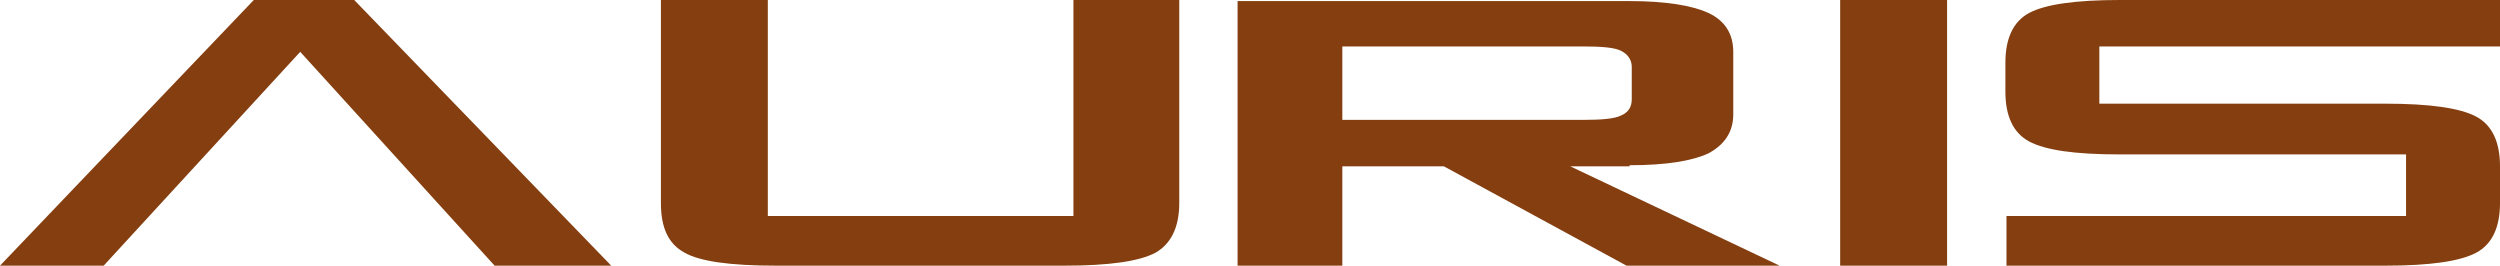
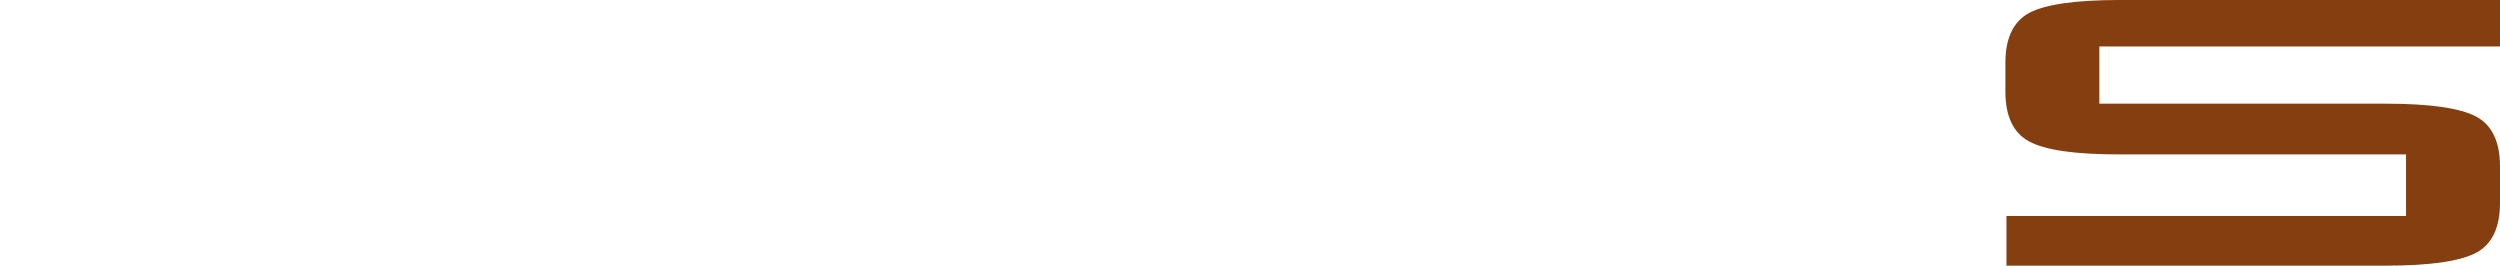
<svg xmlns="http://www.w3.org/2000/svg" version="1.1" id="Layer_1" x="0px" y="0px" viewBox="0 0 231.5 24.6" style="enable-background:new 0 0 231.5 24.6;" xml:space="preserve">
  <style type="text/css">

	.st0{fill:#843E0F;}

</style>
  <g>
-     <path class="st0" d="M63.4,23.4c1.4,0.8,4.2,1.2,8.4,1.2h26.8c4.1,0,6.9-0.4,8.4-1.2c1.4-0.8,2.2-2.3,2.2-4.6V0h-9.8v20H71.1V0    h-9.9v18.8C61.2,21.1,61.9,22.6,63.4,23.4z" />
-     <path class="st0" d="M150.9,15.3c3.4,0,5.8-0.4,7.3-1.1c1.5-0.8,2.3-2,2.3-3.6V4.8c0-1.7-0.8-2.9-2.3-3.6s-4-1.1-7.3-1.1h-26.6    h-9.7v4.3v6.8v13.5h9.7l0,0v-9.3h9.4l17.1,9.3H165l-19.6-9.3h5.5V15.3z M124.3,11.1V4.3h22.3c1.7,0,2.9,0.1,3.5,0.4s1,0.8,1,1.5v3    c0,0.7-0.3,1.2-1,1.5c-0.6,0.3-1.8,0.4-3.5,0.4H124.3z" />
-     <rect x="170.4" y="0" class="st0" width="9.9" height="24.6" />
    <path class="st0" d="M196.3,0c-4.1,0-6.9,0.4-8.4,1.2s-2.2,2.4-2.2,4.6v2.7c0,2.2,0.7,3.8,2.2,4.6s4.2,1.2,8.4,1.2h26.5V20h-37v4.6    h35.1c4.1,0,6.9-0.4,8.4-1.2c1.5-0.8,2.2-2.4,2.2-4.6v-3.4c0-2.2-0.7-3.8-2.2-4.6s-4.3-1.2-8.4-1.2h-26.5V4.3h37.1V0H196.3z" />
    <g>
-       <polygon class="st0" points="27.8,4.8 45.8,24.6 56.6,24.6 32.8,0 23.5,0 0,24.6 9.6,24.6   " />
-     </g>
+       </g>
  </g>
</svg>